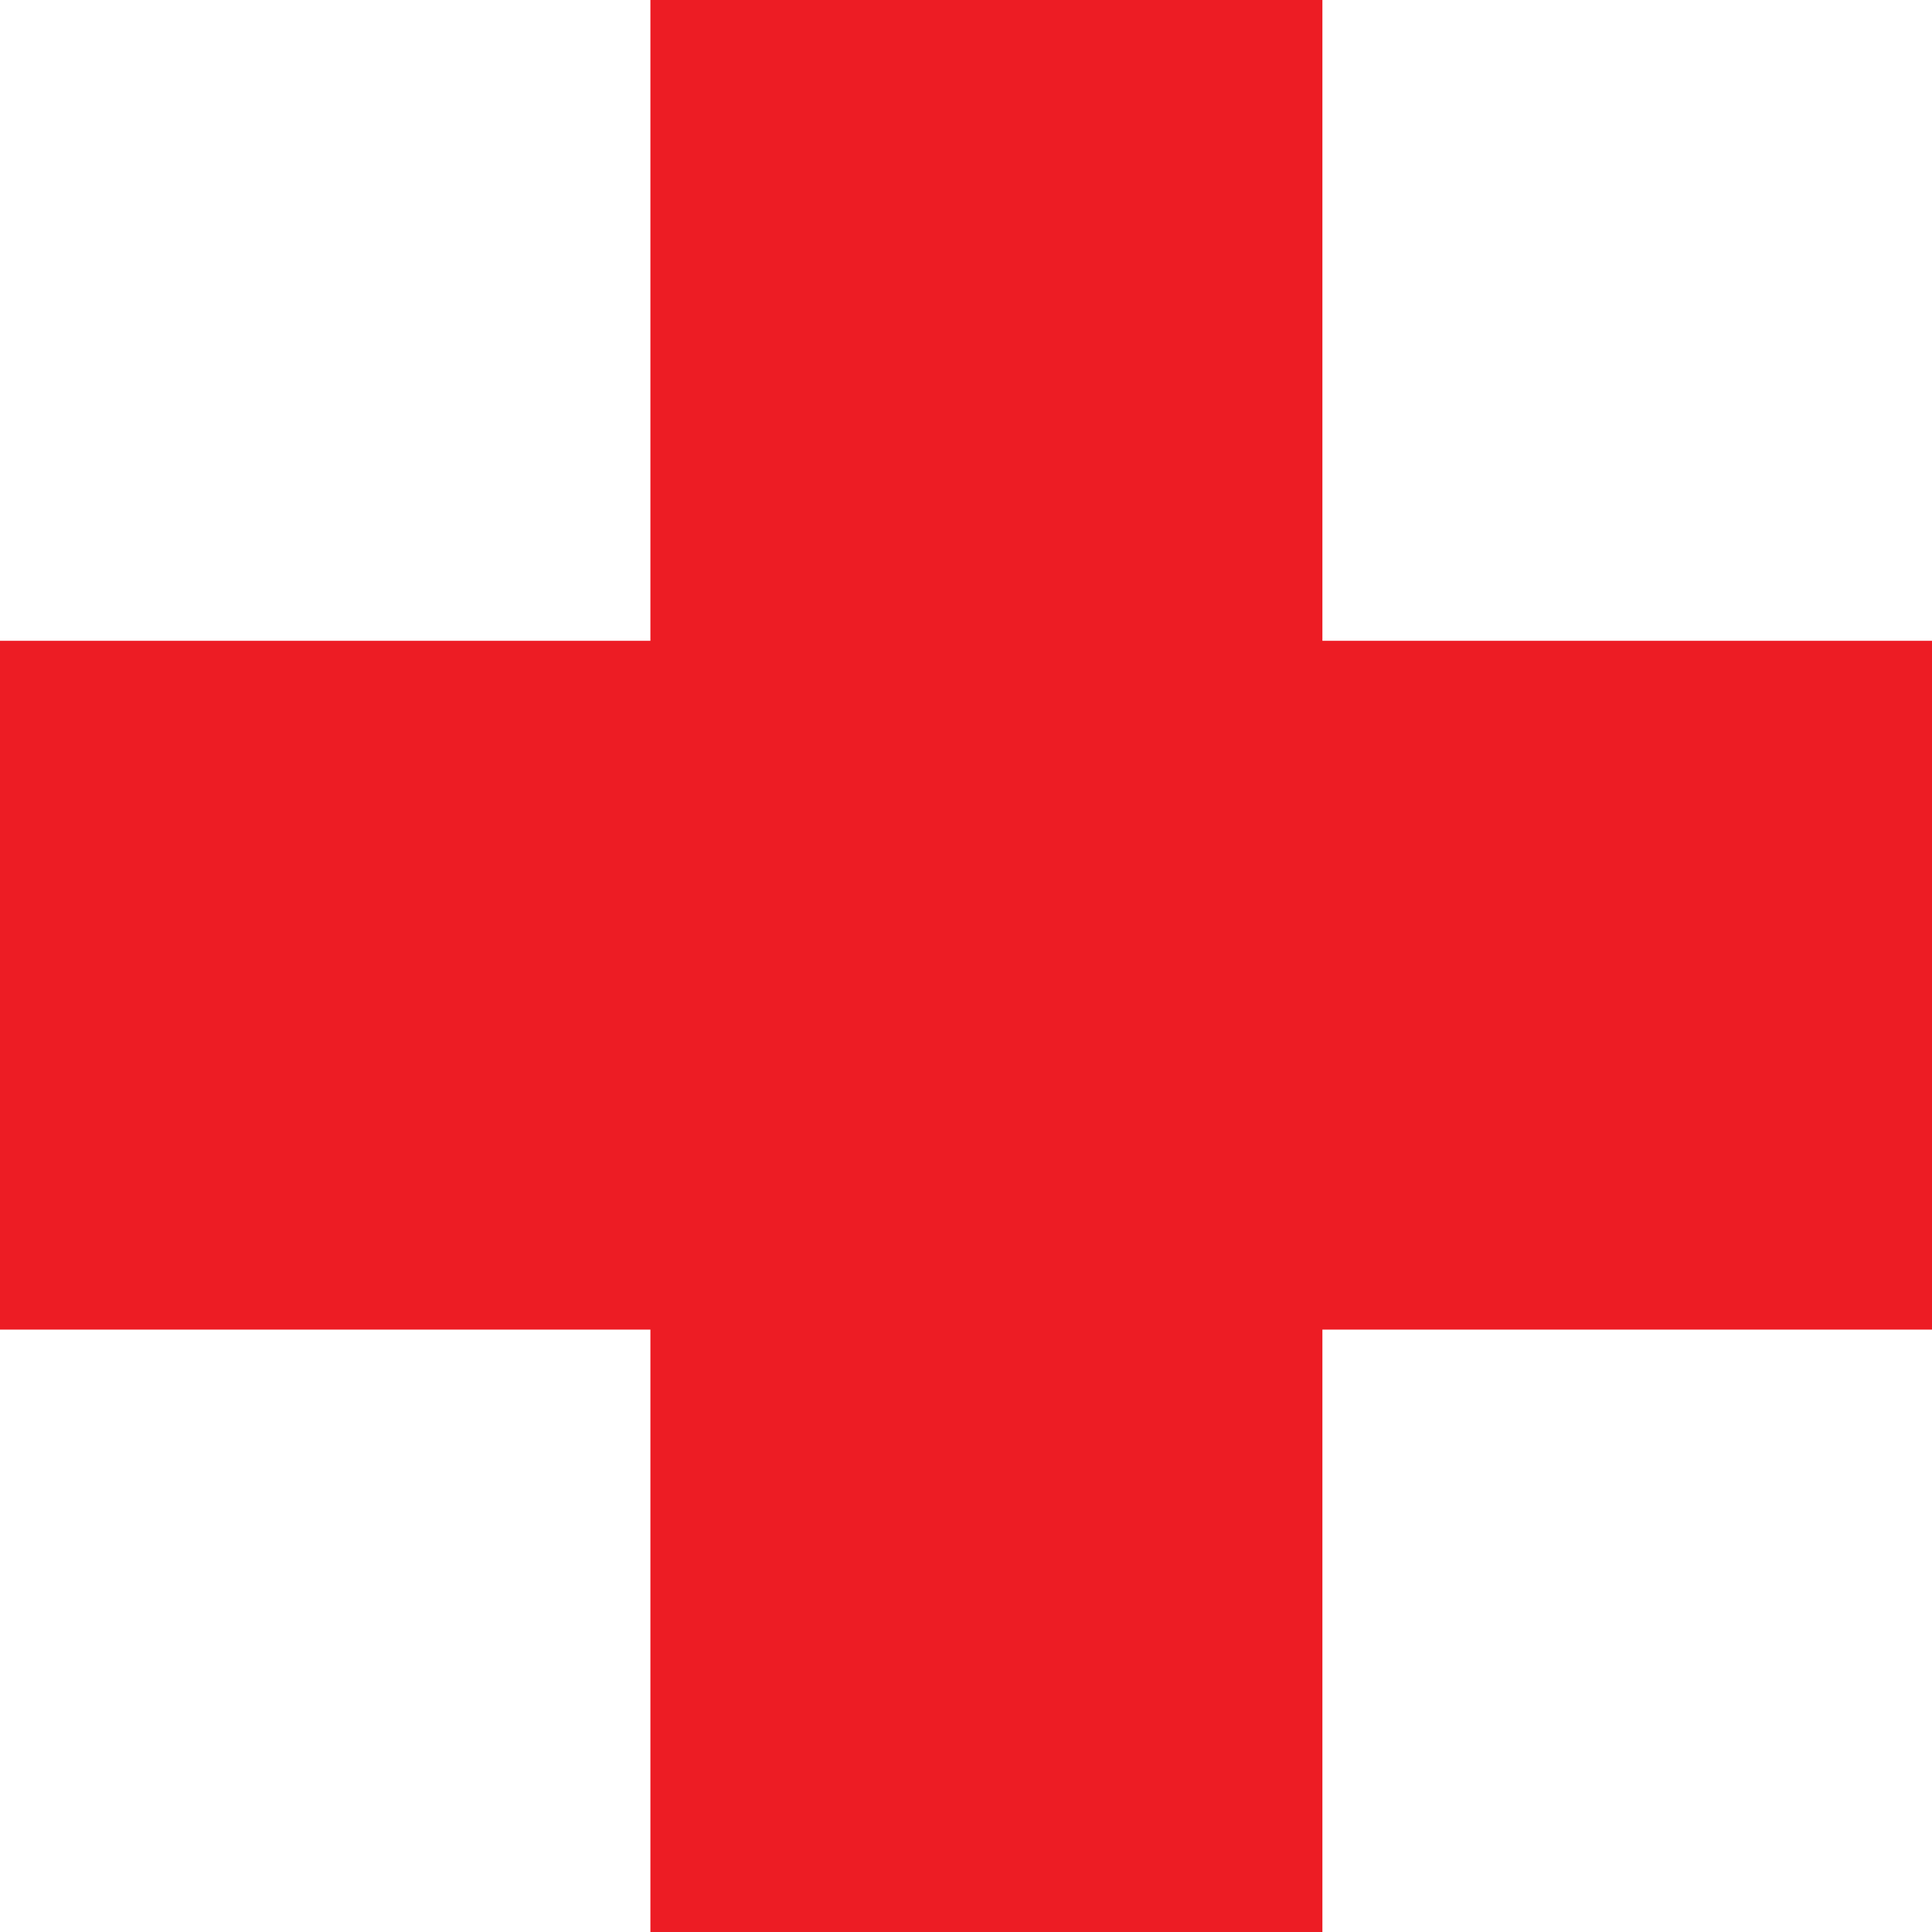
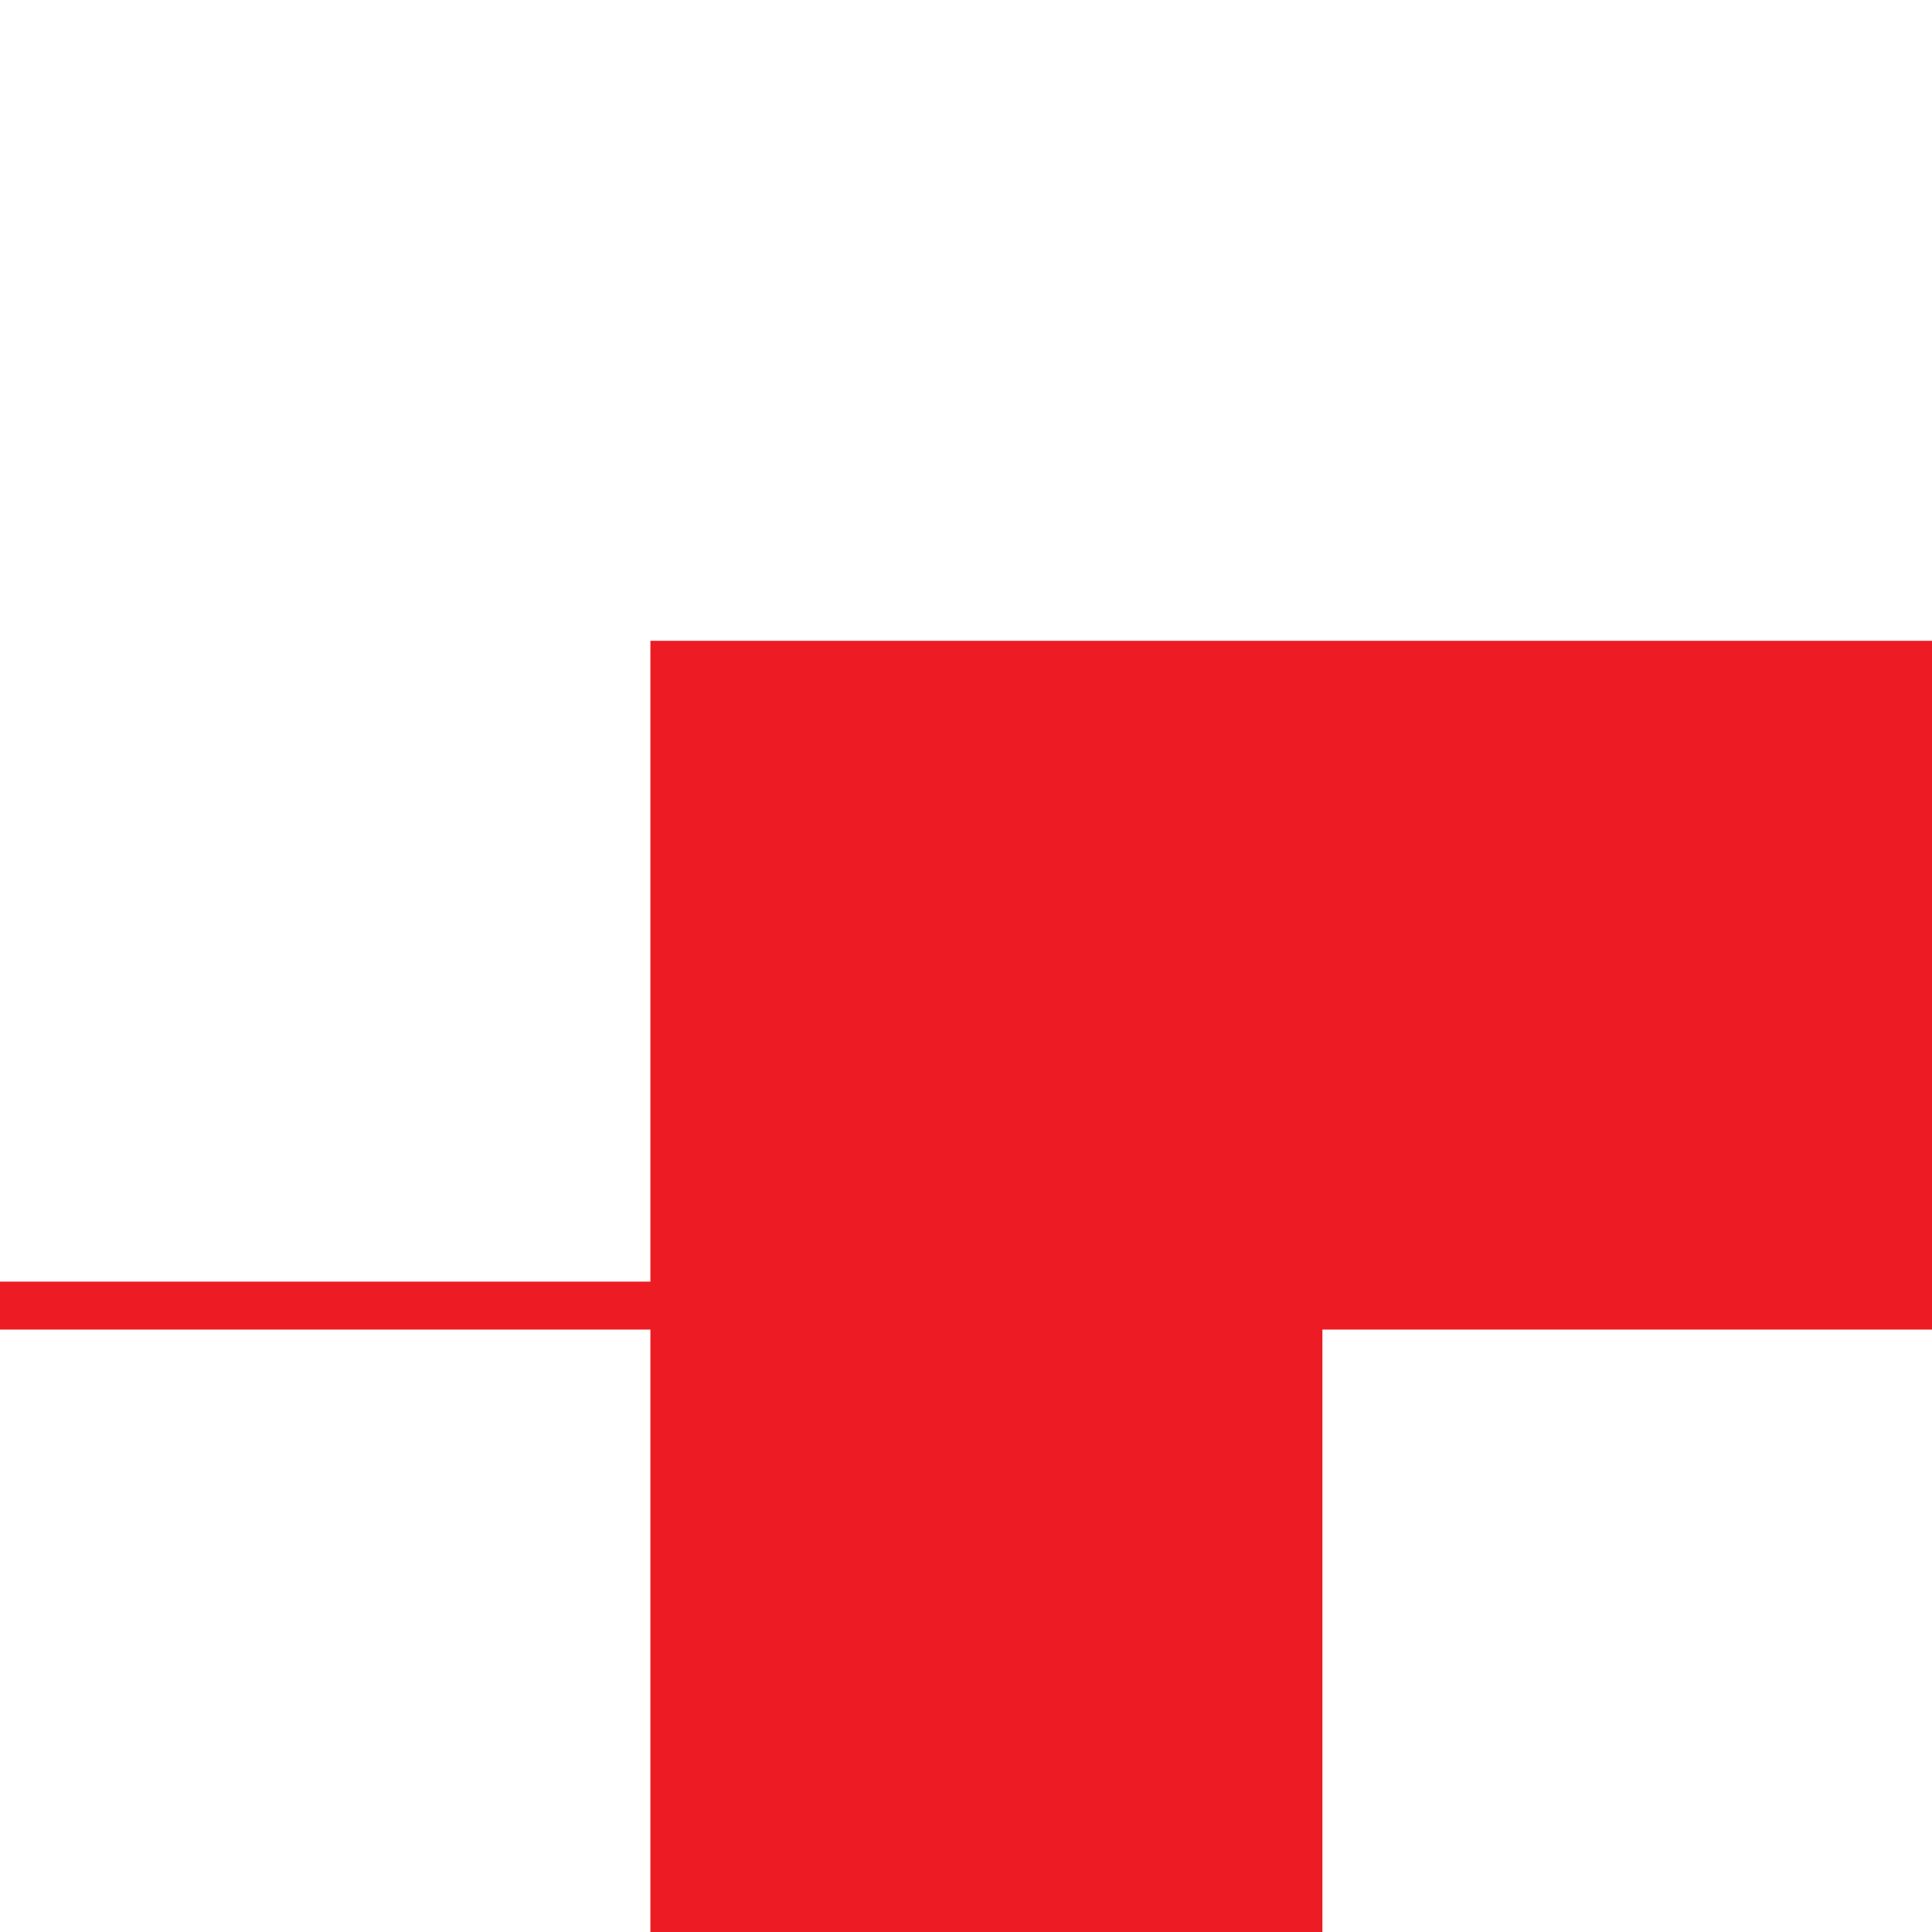
<svg xmlns="http://www.w3.org/2000/svg" width="603.75" height="603.75">
-   <path fill="#ed1c24" fill-rule="evenodd" d="M603.75 200.25h-190.5V0h-210v200.25H0V415.5h203.25v188.25h210V415.5h190.5V200.25" />
+   <path fill="#ed1c24" fill-rule="evenodd" d="M603.75 200.25h-190.5h-210v200.25H0V415.5h203.25v188.25h210V415.5h190.5V200.25" />
</svg>